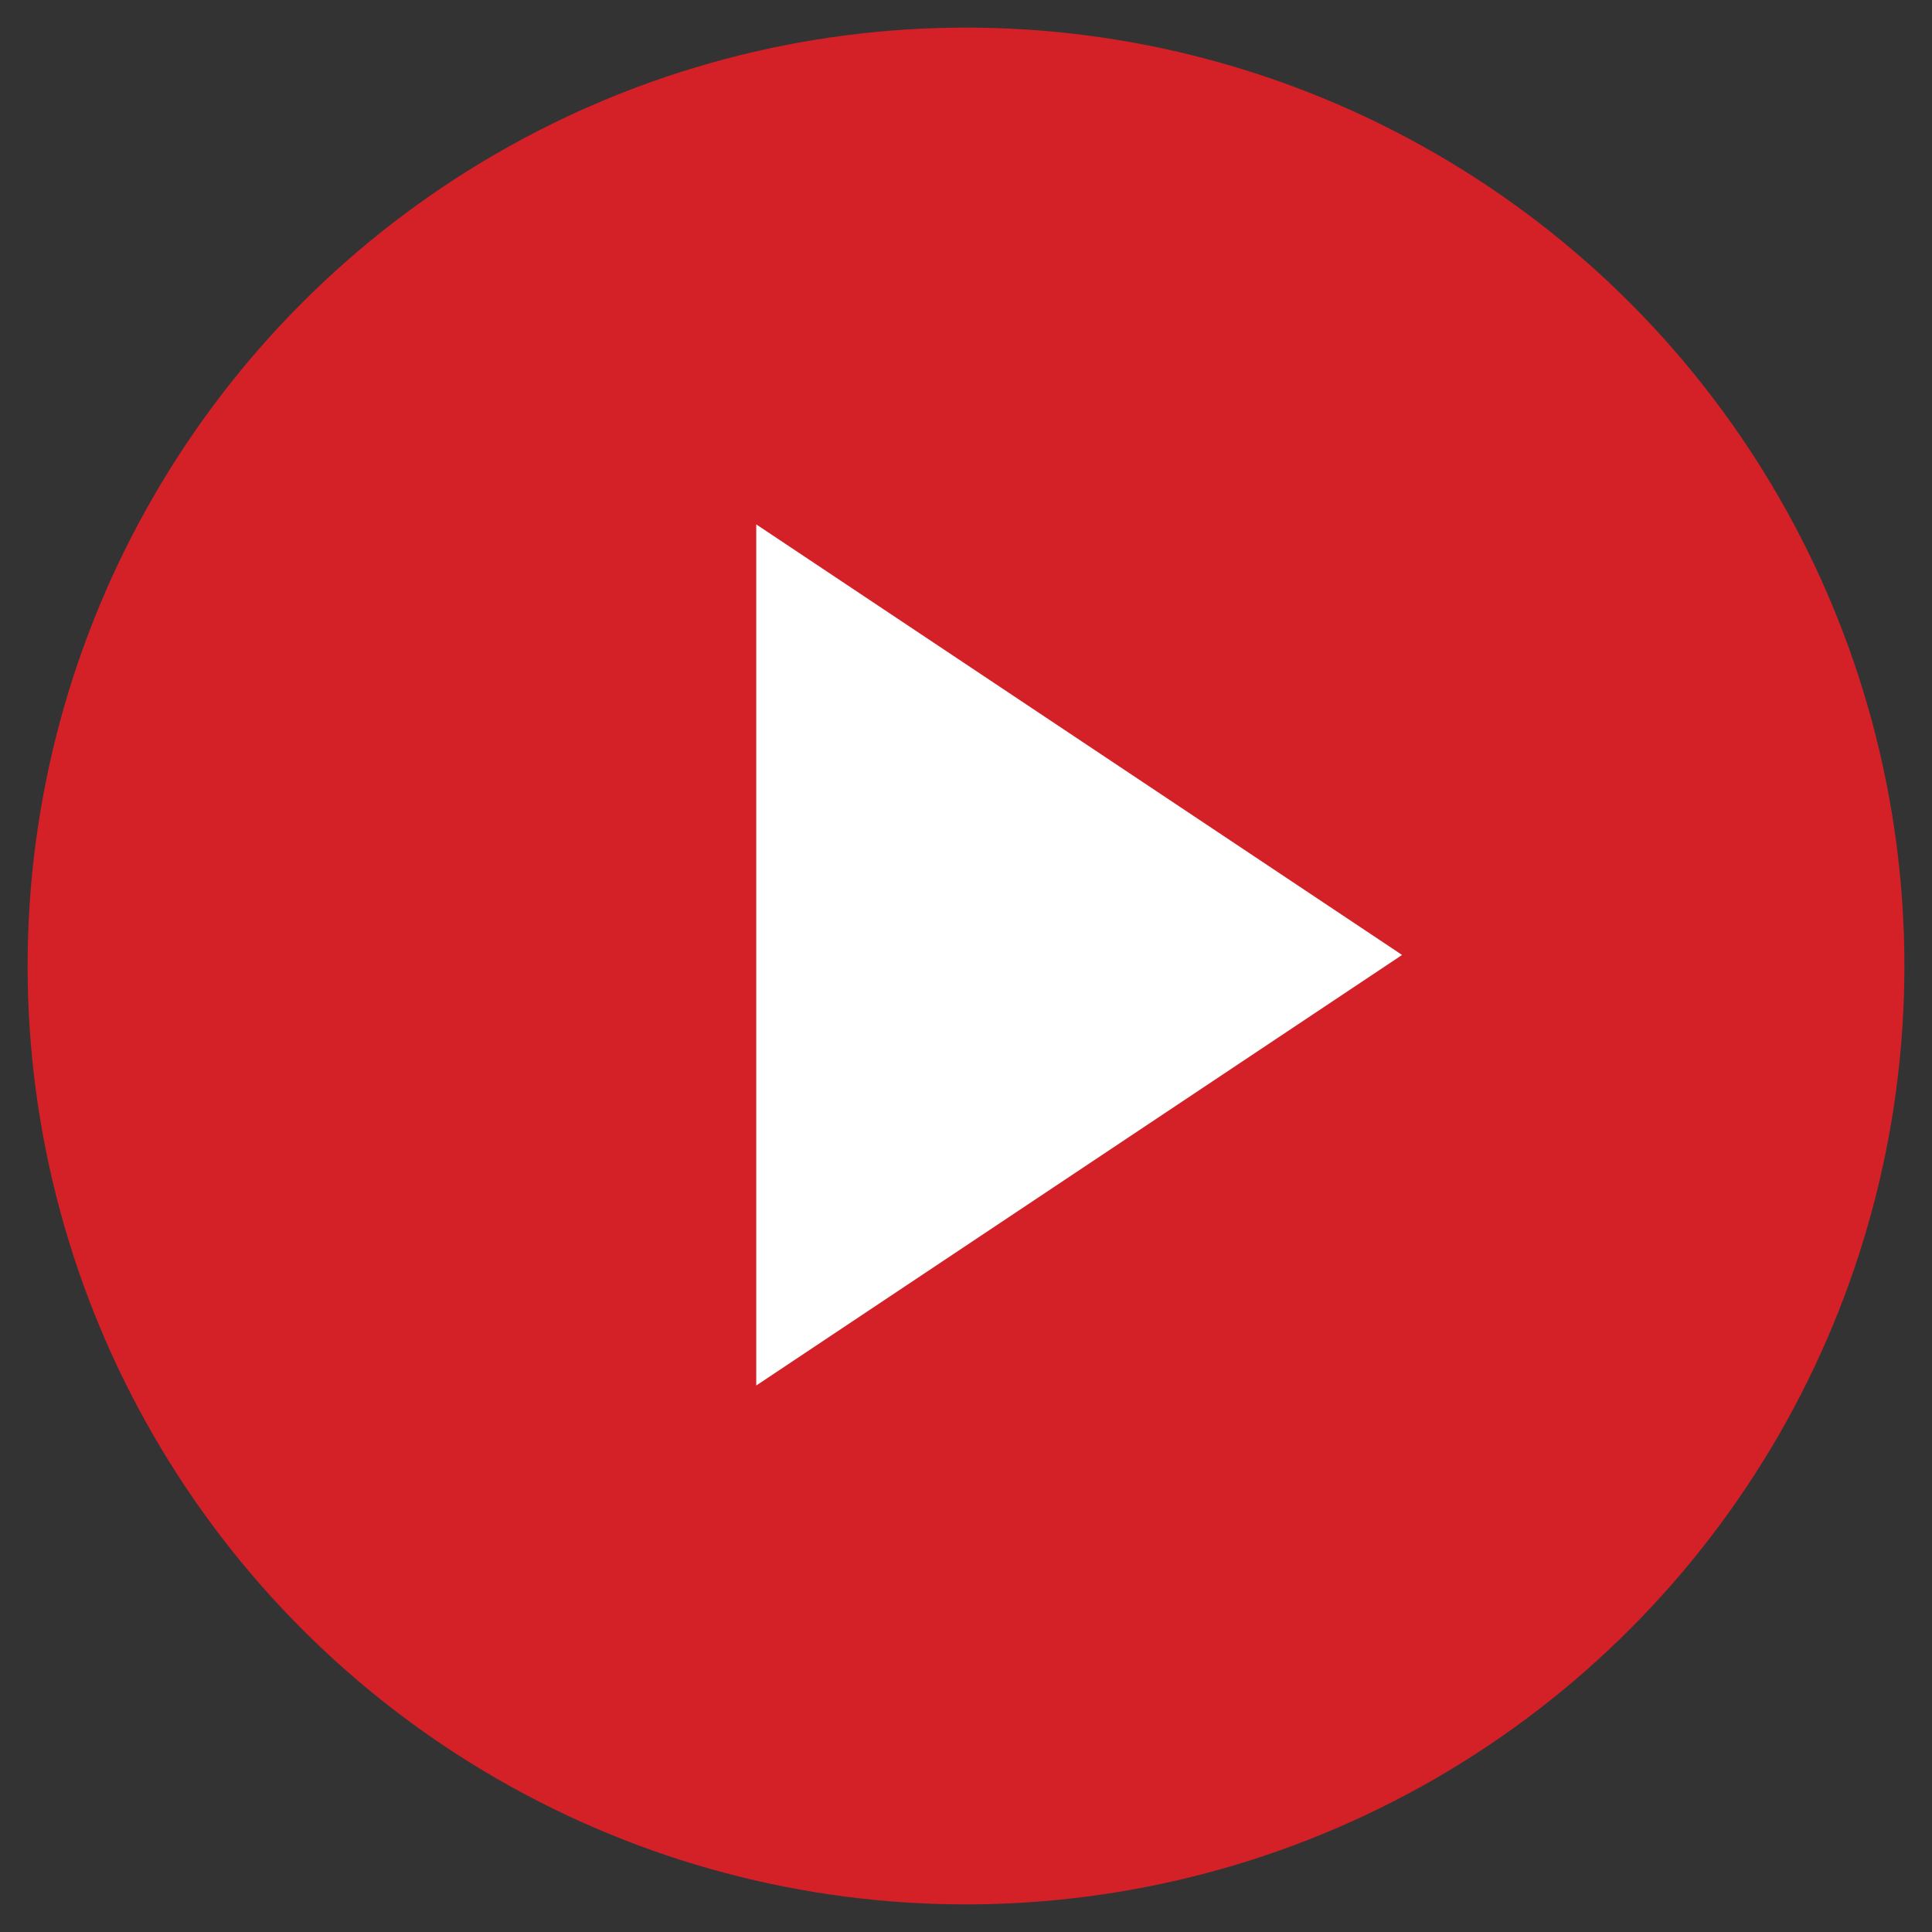
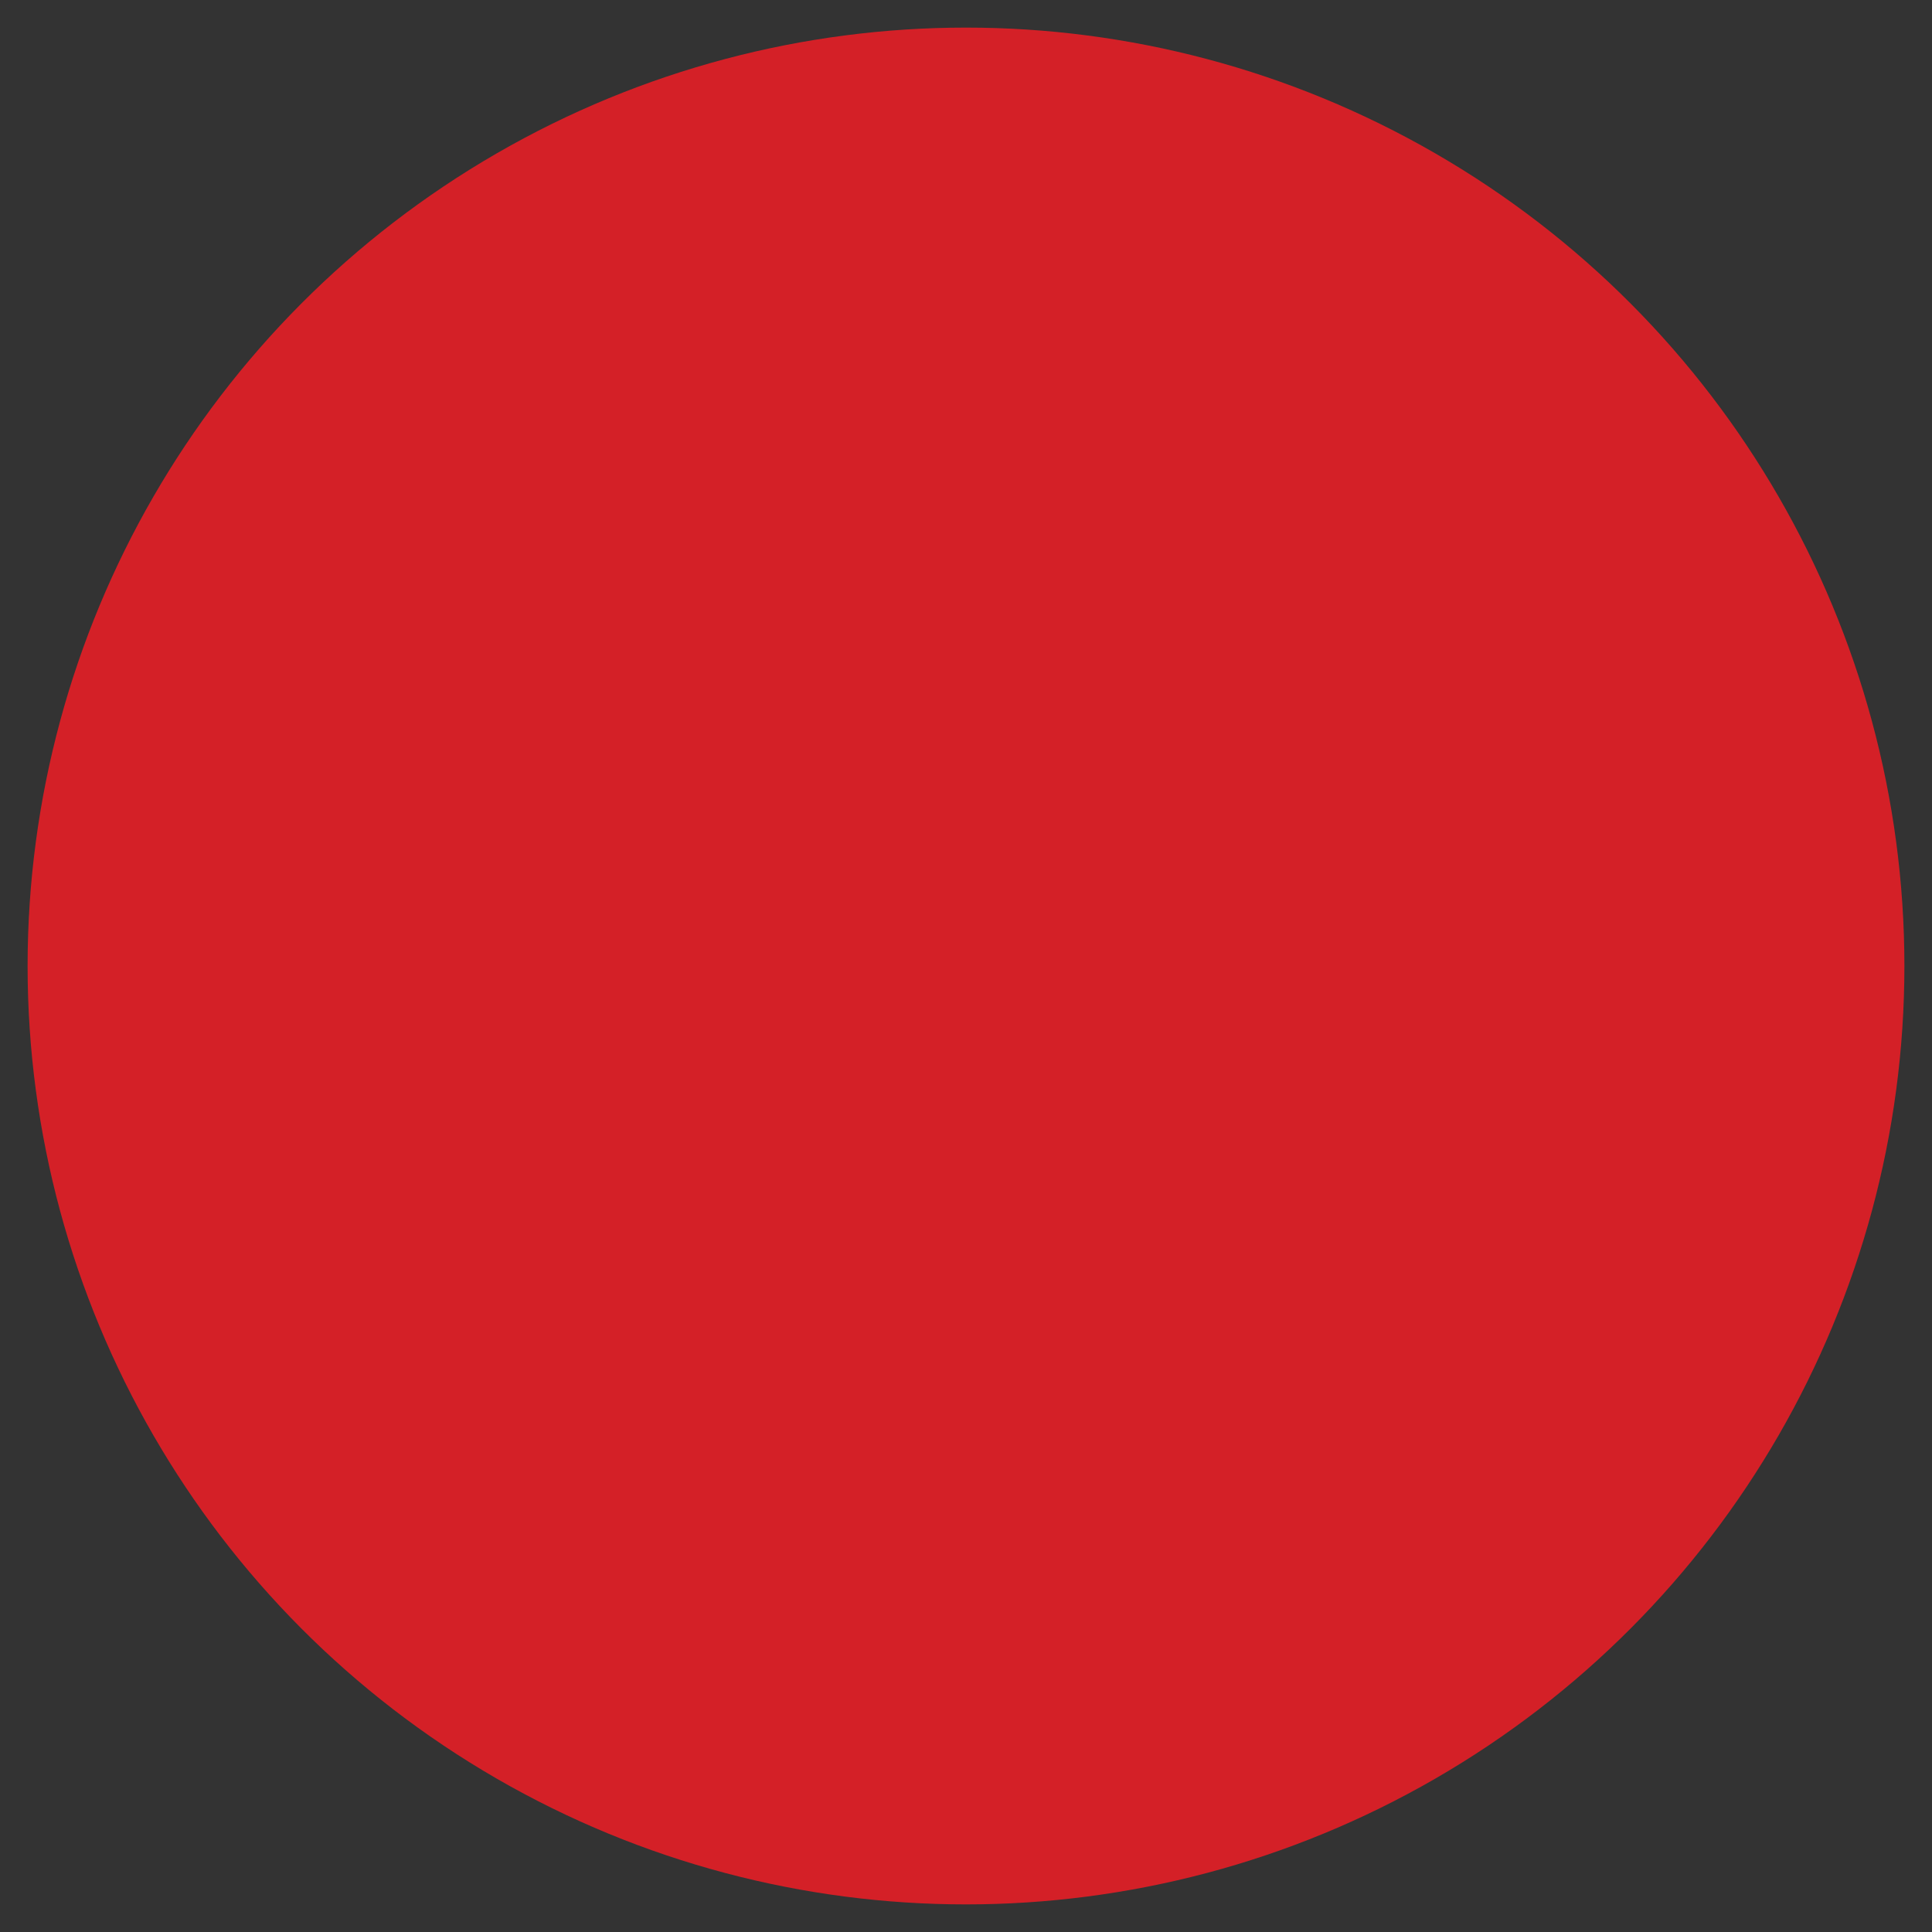
<svg xmlns="http://www.w3.org/2000/svg" version="1.1" id="Layer_1" x="0px" y="0px" viewBox="0 0 35 35" style="enable-background:new 0 0 35 35;" xml:space="preserve">
  <rect x="0" y="0" width="35" height="35" fill="#333333" stroke="none" />
  <style type="text/css">
	.st0{fill:#D42027;}
	.st1{fill:#FFFFFF;}
</style>
  <g>
    <circle class="st0" cx="17.5" cy="17.5" r="17" />
-     <polygon class="st1" points="13.7,9.5 25.4,17.3 13.7,25.1  " />
  </g>
</svg>